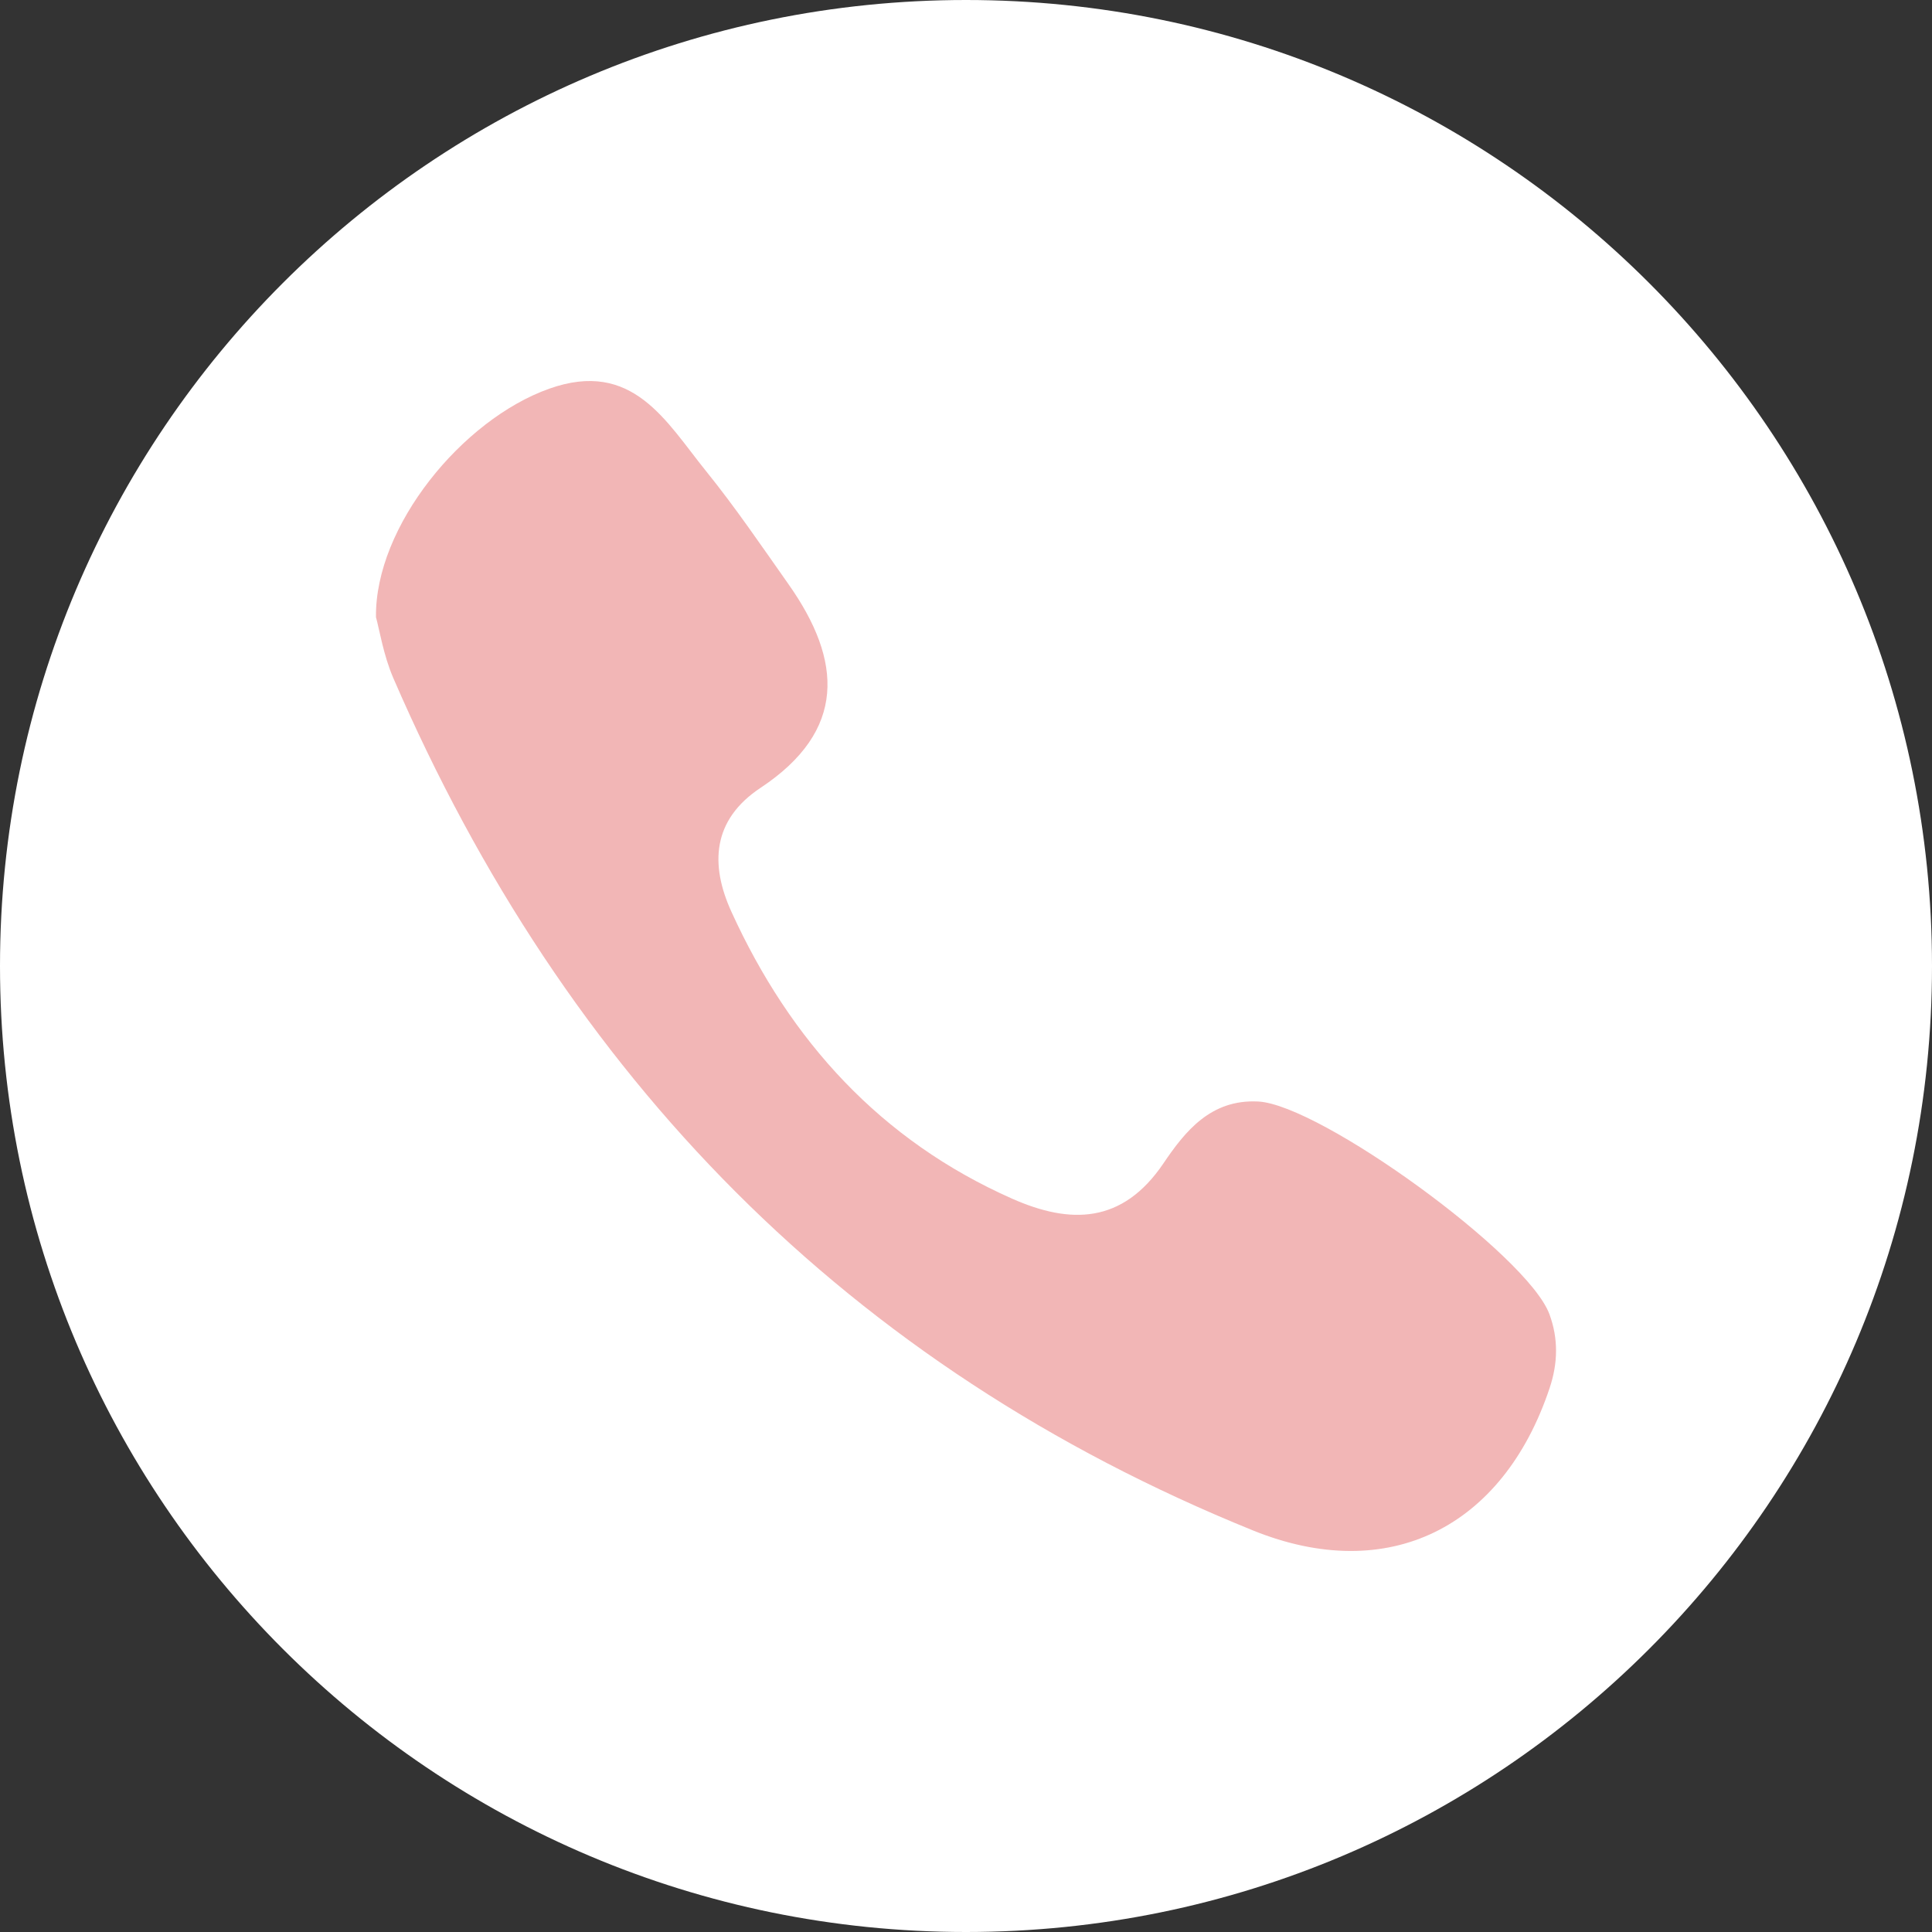
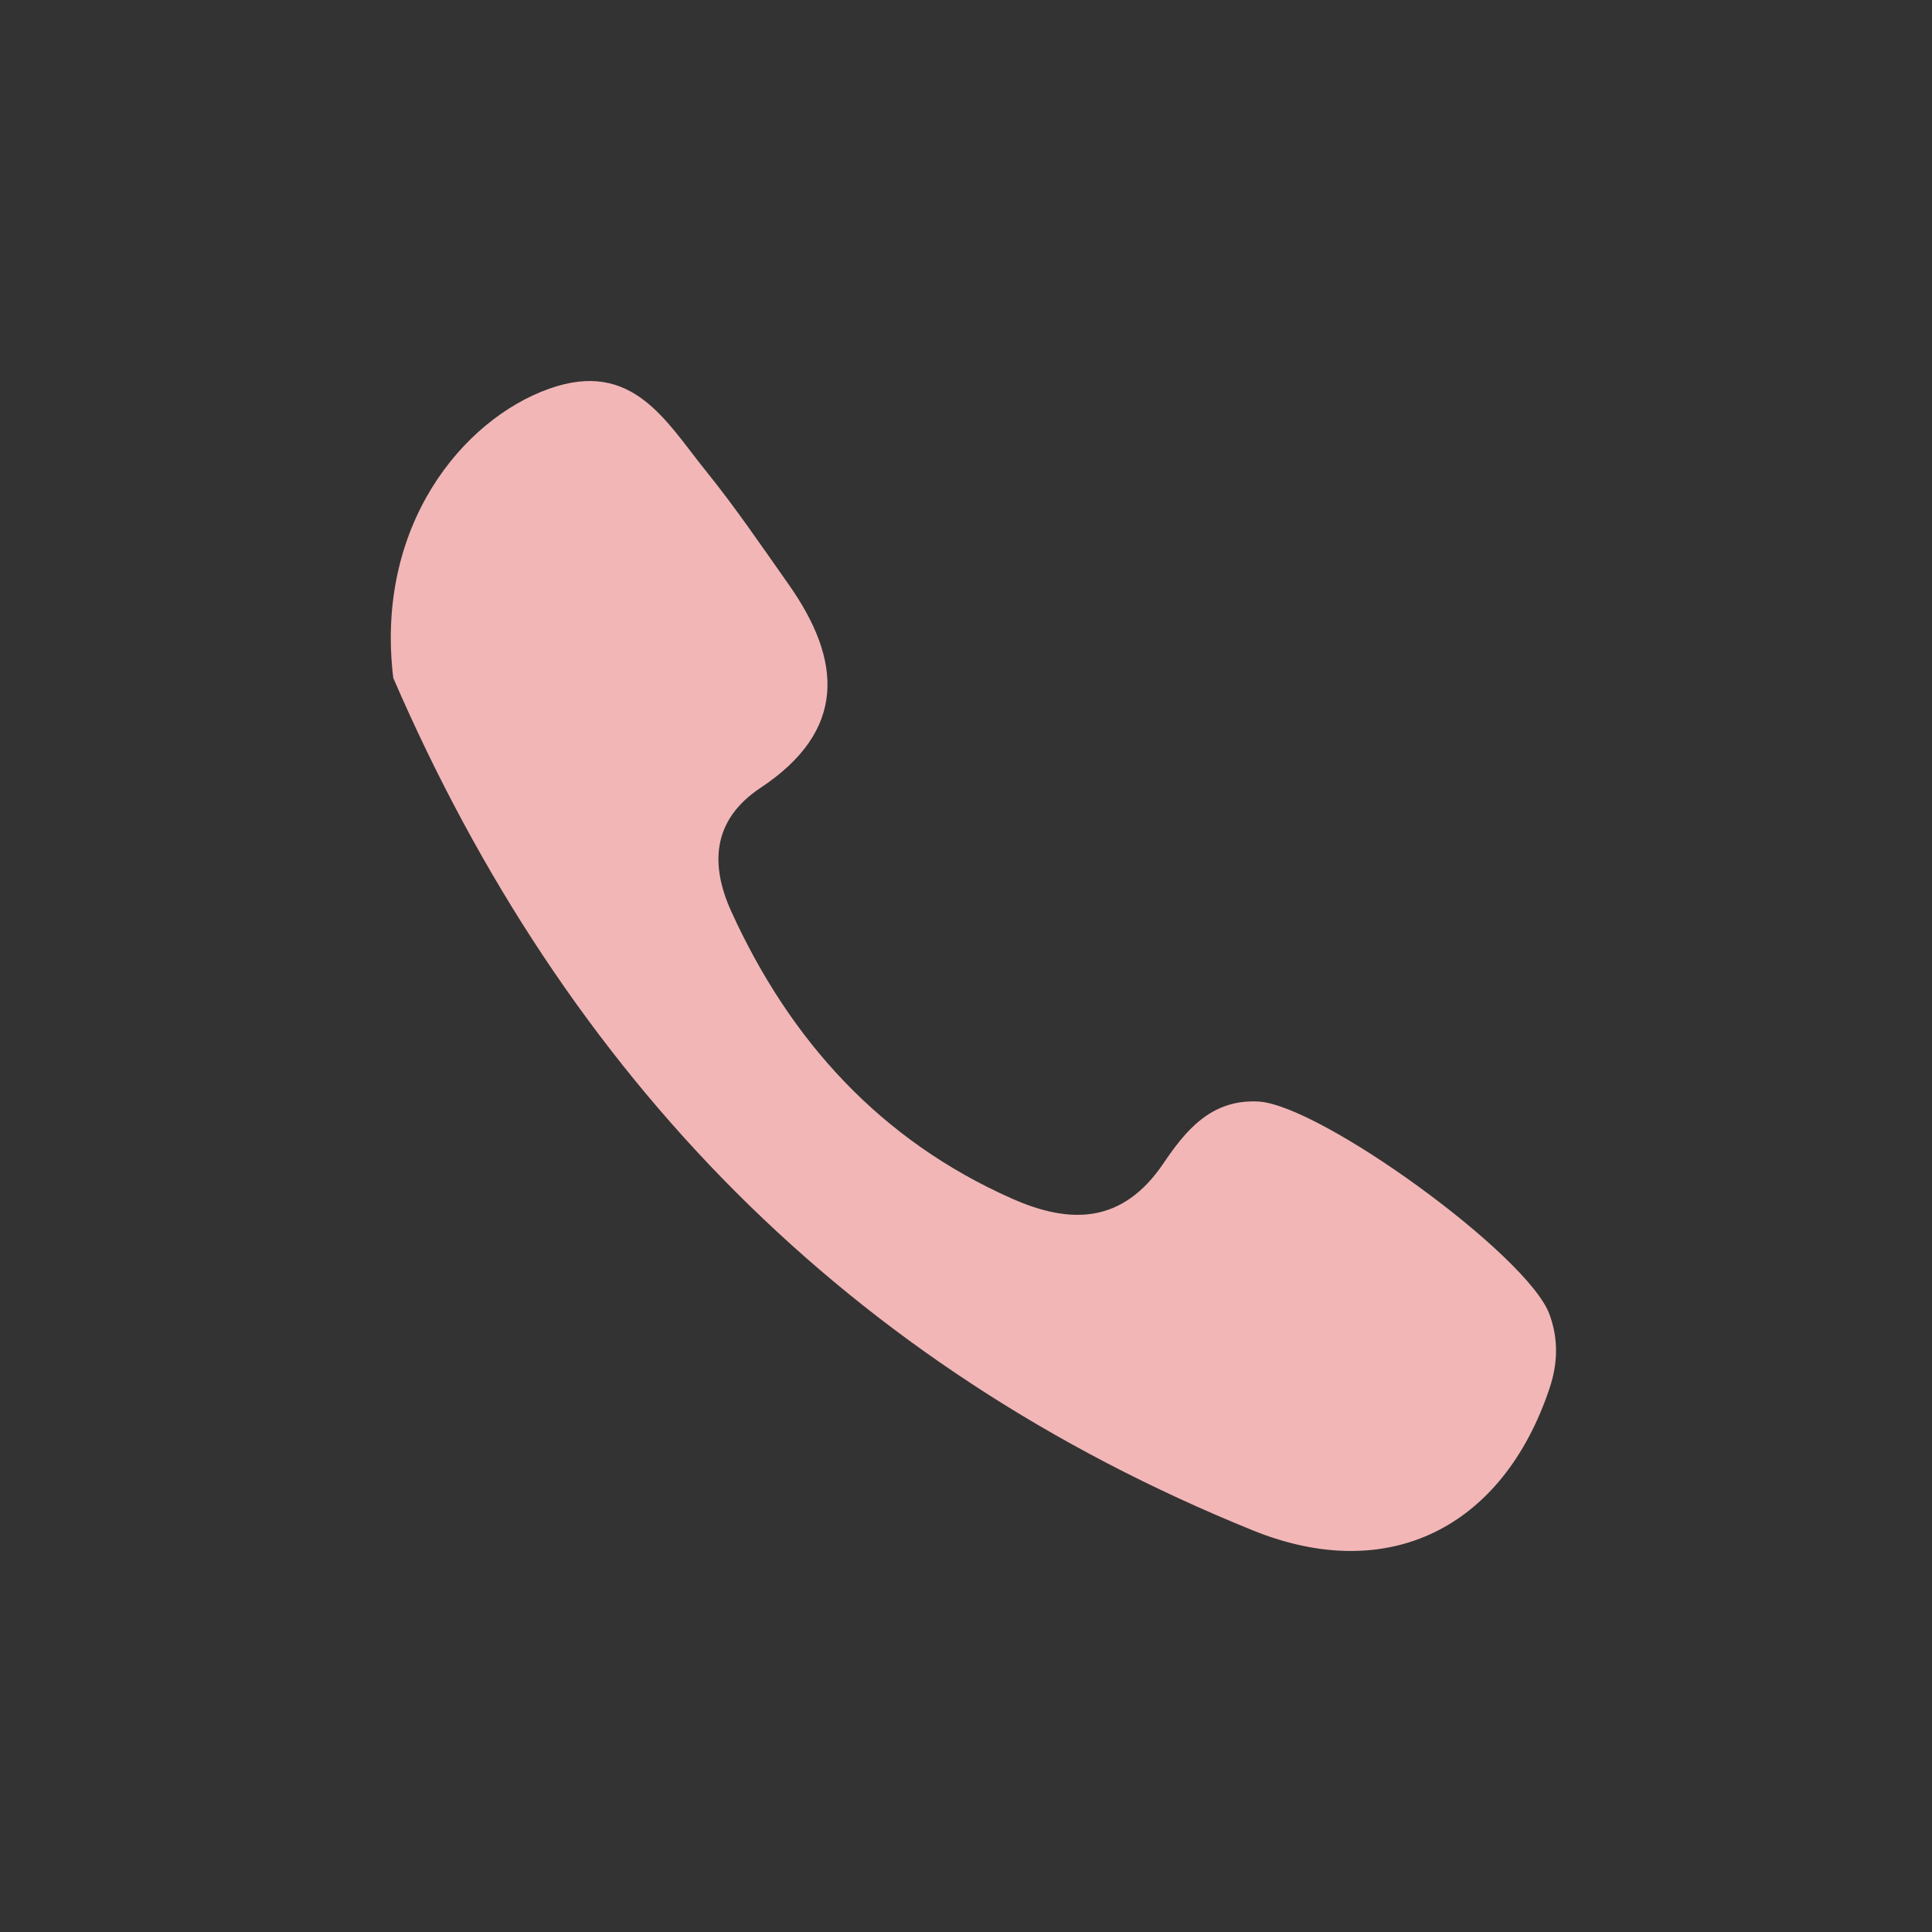
<svg xmlns="http://www.w3.org/2000/svg" width="810pt" height="810pt" viewBox="0 0 810 810">
  <rect x="0" y="0" width="810" height="810" fill="#333333" stroke="none" />
  <g id="surface1">
-     <path style=" stroke:none;fill-rule:nonzero;fill:rgb(100%,100%,100%);fill-opacity:1;" d="M 810 405 C 810 628.68 628.68 810 405 810 C 181.32 810 0 628.68 0 405 C 0 181.32 181.32 0 405 0 C 628.68 0 810 181.32 810 405 " />
-     <path style=" stroke:none;fill-rule:nonzero;fill:rgb(94.899%,71.37%,71.37%);fill-opacity:1;" d="M 295.945 197.426 C 308.27 212.68 319.344 228.984 330.645 245.023 C 353.211 277.039 355.012 306.34 318.844 330.316 C 298.539 343.785 297.68 362.574 306.633 382.223 C 331.297 436.367 369.23 478.133 424.348 502.555 C 448.734 513.344 470.574 513.164 487.766 487.766 C 496.852 474.324 507.617 460.773 527.535 461.816 C 553.504 463.184 640.391 526.078 649.594 550.965 C 653.406 561.258 653.18 571.52 649.668 582.004 C 630.141 640.422 582.172 664.684 525.281 641.629 C 355.547 572.844 237.258 451.477 164.879 284.242 C 160.77 274.699 159.105 264.098 157.629 258.734 C 157.176 220.641 193.816 175.938 230.227 162.977 C 265.254 150.508 279.207 176.707 295.945 197.426 " />
+     <path style=" stroke:none;fill-rule:nonzero;fill:rgb(94.899%,71.37%,71.37%);fill-opacity:1;" d="M 295.945 197.426 C 308.27 212.68 319.344 228.984 330.645 245.023 C 353.211 277.039 355.012 306.34 318.844 330.316 C 298.539 343.785 297.68 362.574 306.633 382.223 C 331.297 436.367 369.23 478.133 424.348 502.555 C 448.734 513.344 470.574 513.164 487.766 487.766 C 496.852 474.324 507.617 460.773 527.535 461.816 C 553.504 463.184 640.391 526.078 649.594 550.965 C 653.406 561.258 653.18 571.52 649.668 582.004 C 630.141 640.422 582.172 664.684 525.281 641.629 C 355.547 572.844 237.258 451.477 164.879 284.242 C 157.176 220.641 193.816 175.938 230.227 162.977 C 265.254 150.508 279.207 176.707 295.945 197.426 " />
  </g>
</svg>